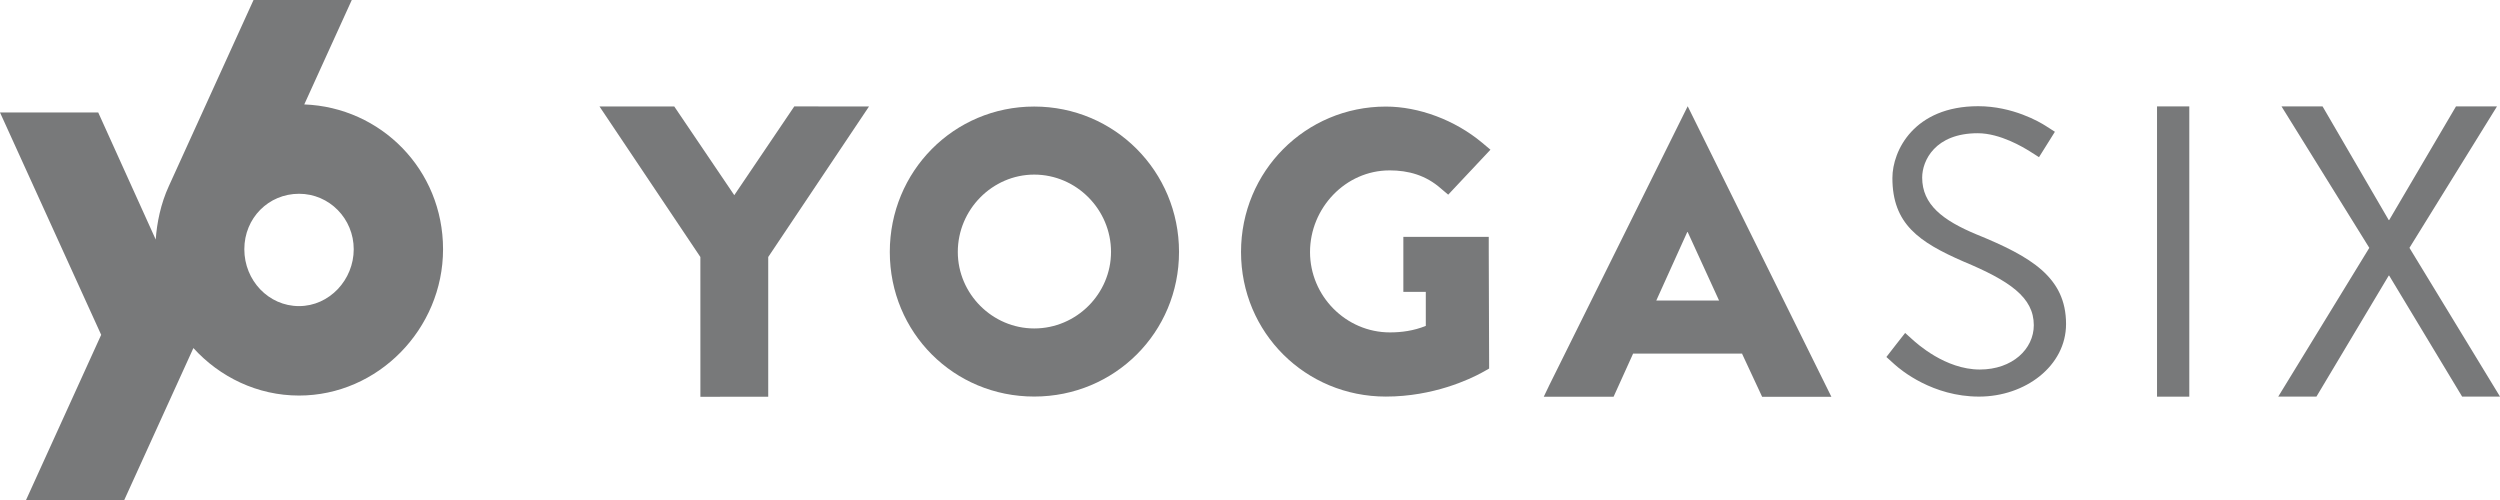
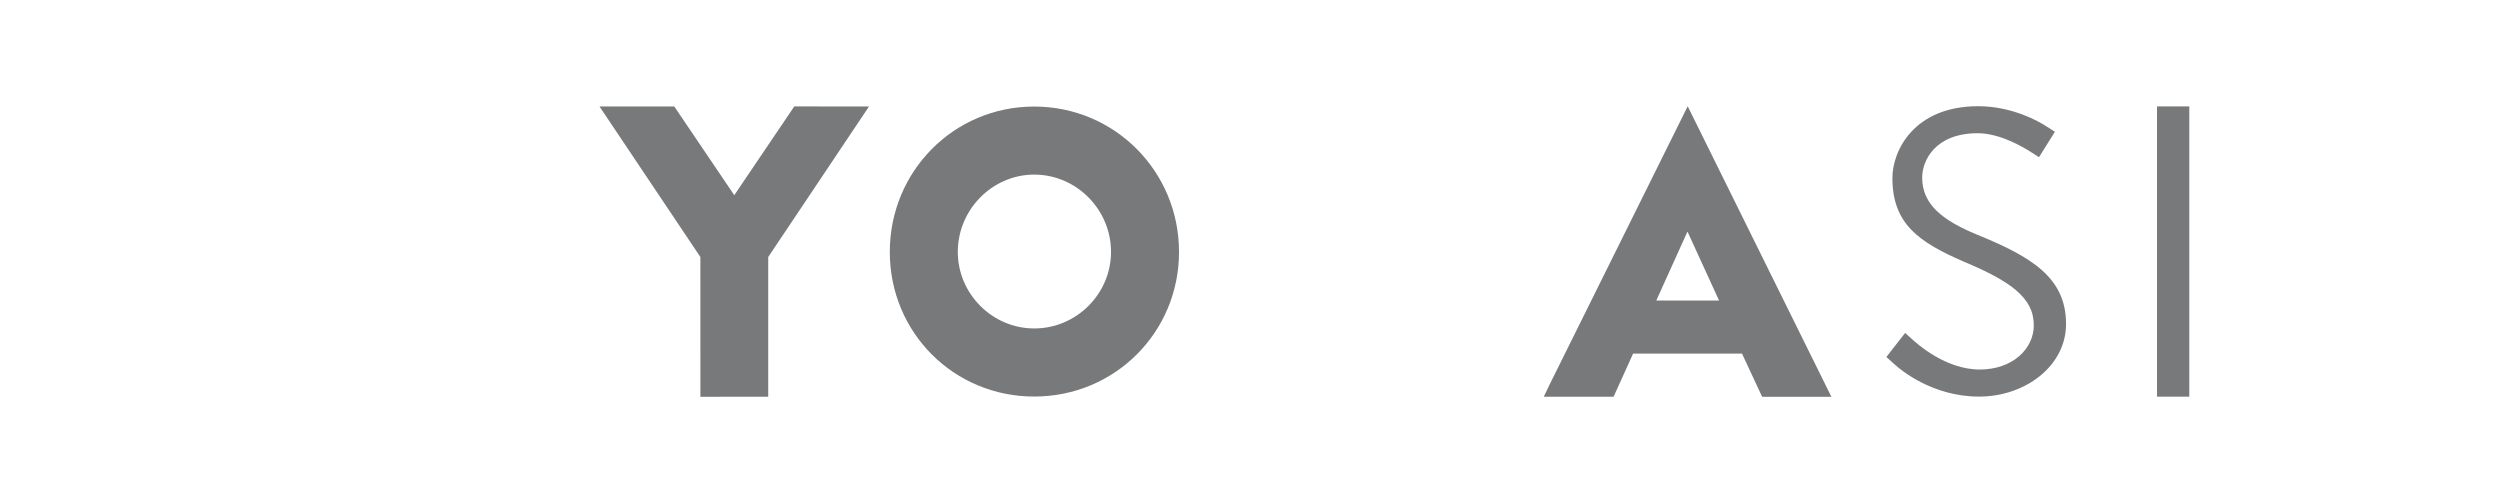
<svg xmlns="http://www.w3.org/2000/svg" width="100" height="20" viewBox="0 0 100 20" fill="none">
  <g clip-path="url(#clip0_113_280)">
    <path d="M41.367 4.262C38.149 4.262 35.59 6.857 35.592 10.08C35.592 13.301 38.151 15.864 41.37 15.862C44.587 15.862 47.161 13.298 47.161 10.077C47.161 6.855 44.586 4.262 41.368 4.262H41.367ZM41.37 13.138C39.694 13.138 38.312 11.754 38.312 10.077C38.312 8.384 39.693 6.985 41.368 6.984C43.058 6.984 44.441 8.383 44.441 10.076C44.441 11.752 43.059 13.138 41.37 13.138Z" fill="#78797A" />
    <path d="M61.958 15.436C61.958 15.436 61.957 15.44 61.956 15.441L61.75 15.87H64.543L65.322 14.149L65.316 14.151L65.319 14.144H69.693L69.696 14.15H69.683L70.485 15.871H73.255L67.508 4.25L61.957 15.437L61.958 15.436ZM66.251 12.022L67.49 9.282H67.508L68.763 12.022H66.251Z" fill="#78797A" />
    <path d="M31.771 4.257L29.371 7.807L26.97 4.258L23.98 4.259L28.015 10.28L28.016 15.871L30.729 15.87V10.28L34.761 4.258L31.771 4.257Z" fill="#78797A" />
-     <path d="M55.579 6.815C56.345 6.815 57.036 7.012 57.634 7.538C57.646 7.548 57.797 7.676 57.928 7.787L59.618 5.988C59.478 5.871 59.303 5.724 59.286 5.709C58.197 4.8 56.754 4.263 55.434 4.263C52.223 4.263 49.641 6.848 49.641 10.079C49.641 13.311 52.223 15.863 55.434 15.863C57.344 15.863 58.802 15.163 59.273 14.906C59.334 14.873 59.379 14.847 59.406 14.832L59.44 14.813L59.565 14.742V14.546L59.55 10.006V9.475H56.134V11.674H57.032V13.036C56.547 13.231 56.064 13.296 55.596 13.296C53.838 13.296 52.401 11.842 52.401 10.081C52.401 8.32 53.821 6.816 55.58 6.816L55.579 6.815Z" fill="#78797A" />
    <path d="M79.061 9.377C77.708 8.813 76.887 8.184 76.887 7.103C76.887 6.425 77.402 5.329 79.11 5.329C80.016 5.329 80.949 5.904 81.179 6.045C81.192 6.053 81.422 6.2 81.56 6.287C81.772 5.962 81.984 5.598 82.196 5.271C82.059 5.182 81.852 5.05 81.829 5.036C81.583 4.878 80.509 4.248 79.128 4.248C76.566 4.248 75.696 6.022 75.696 7.119C75.696 8.959 76.759 9.684 78.532 10.458C80.386 11.232 81.352 11.894 81.352 13.007C81.352 13.959 80.498 14.781 79.192 14.781C77.807 14.781 76.663 13.729 76.485 13.569C76.48 13.564 76.29 13.392 76.206 13.318C75.956 13.627 75.705 13.965 75.455 14.28C75.456 14.28 75.458 14.282 75.459 14.283C75.464 14.289 75.773 14.567 75.78 14.573C76.037 14.807 77.309 15.864 79.161 15.864C81.013 15.864 82.642 14.637 82.642 12.96C82.642 11.089 81.24 10.266 79.065 9.378L79.061 9.377Z" fill="#78797A" />
    <path d="M86.281 4.257C86.281 4.266 86.281 4.274 86.281 4.282V15.846C86.281 15.853 86.281 15.86 86.281 15.867H87.572C87.572 15.86 87.572 15.853 87.572 15.846V4.281C87.572 4.272 87.572 4.265 87.572 4.256H86.282L86.281 4.257Z" fill="#78797A" />
-     <path d="M96.378 9.914L99.879 4.257H98.239L95.567 8.803H95.549L92.903 4.257H91.261L94.772 9.914L91.129 15.865H92.657L95.549 11.024H95.567L98.486 15.865H100.001L96.378 9.914Z" fill="#78797A" />
-     <path d="M12.171 4.177L14.071 0H10.141L6.755 7.441C6.428 8.149 6.274 8.923 6.229 9.582L3.929 4.499H0L4.047 13.393L1.042 19.999H4.971L7.736 13.922C8.792 15.085 10.3 15.822 11.961 15.822C15.119 15.822 17.722 13.159 17.722 9.97C17.722 6.78 15.232 4.292 12.171 4.177ZM11.961 12.244C10.742 12.244 9.773 11.217 9.773 9.97C9.773 8.722 10.742 7.751 11.961 7.751C13.179 7.751 14.149 8.75 14.149 9.97C14.149 11.19 13.179 12.244 11.961 12.244Z" fill="#78797A" />
  </g>
  <defs>
    <clipPath id="clip0_113_280">
      <rect width="100" height="20" fill="white" />
    </clipPath>
  </defs>
</svg>